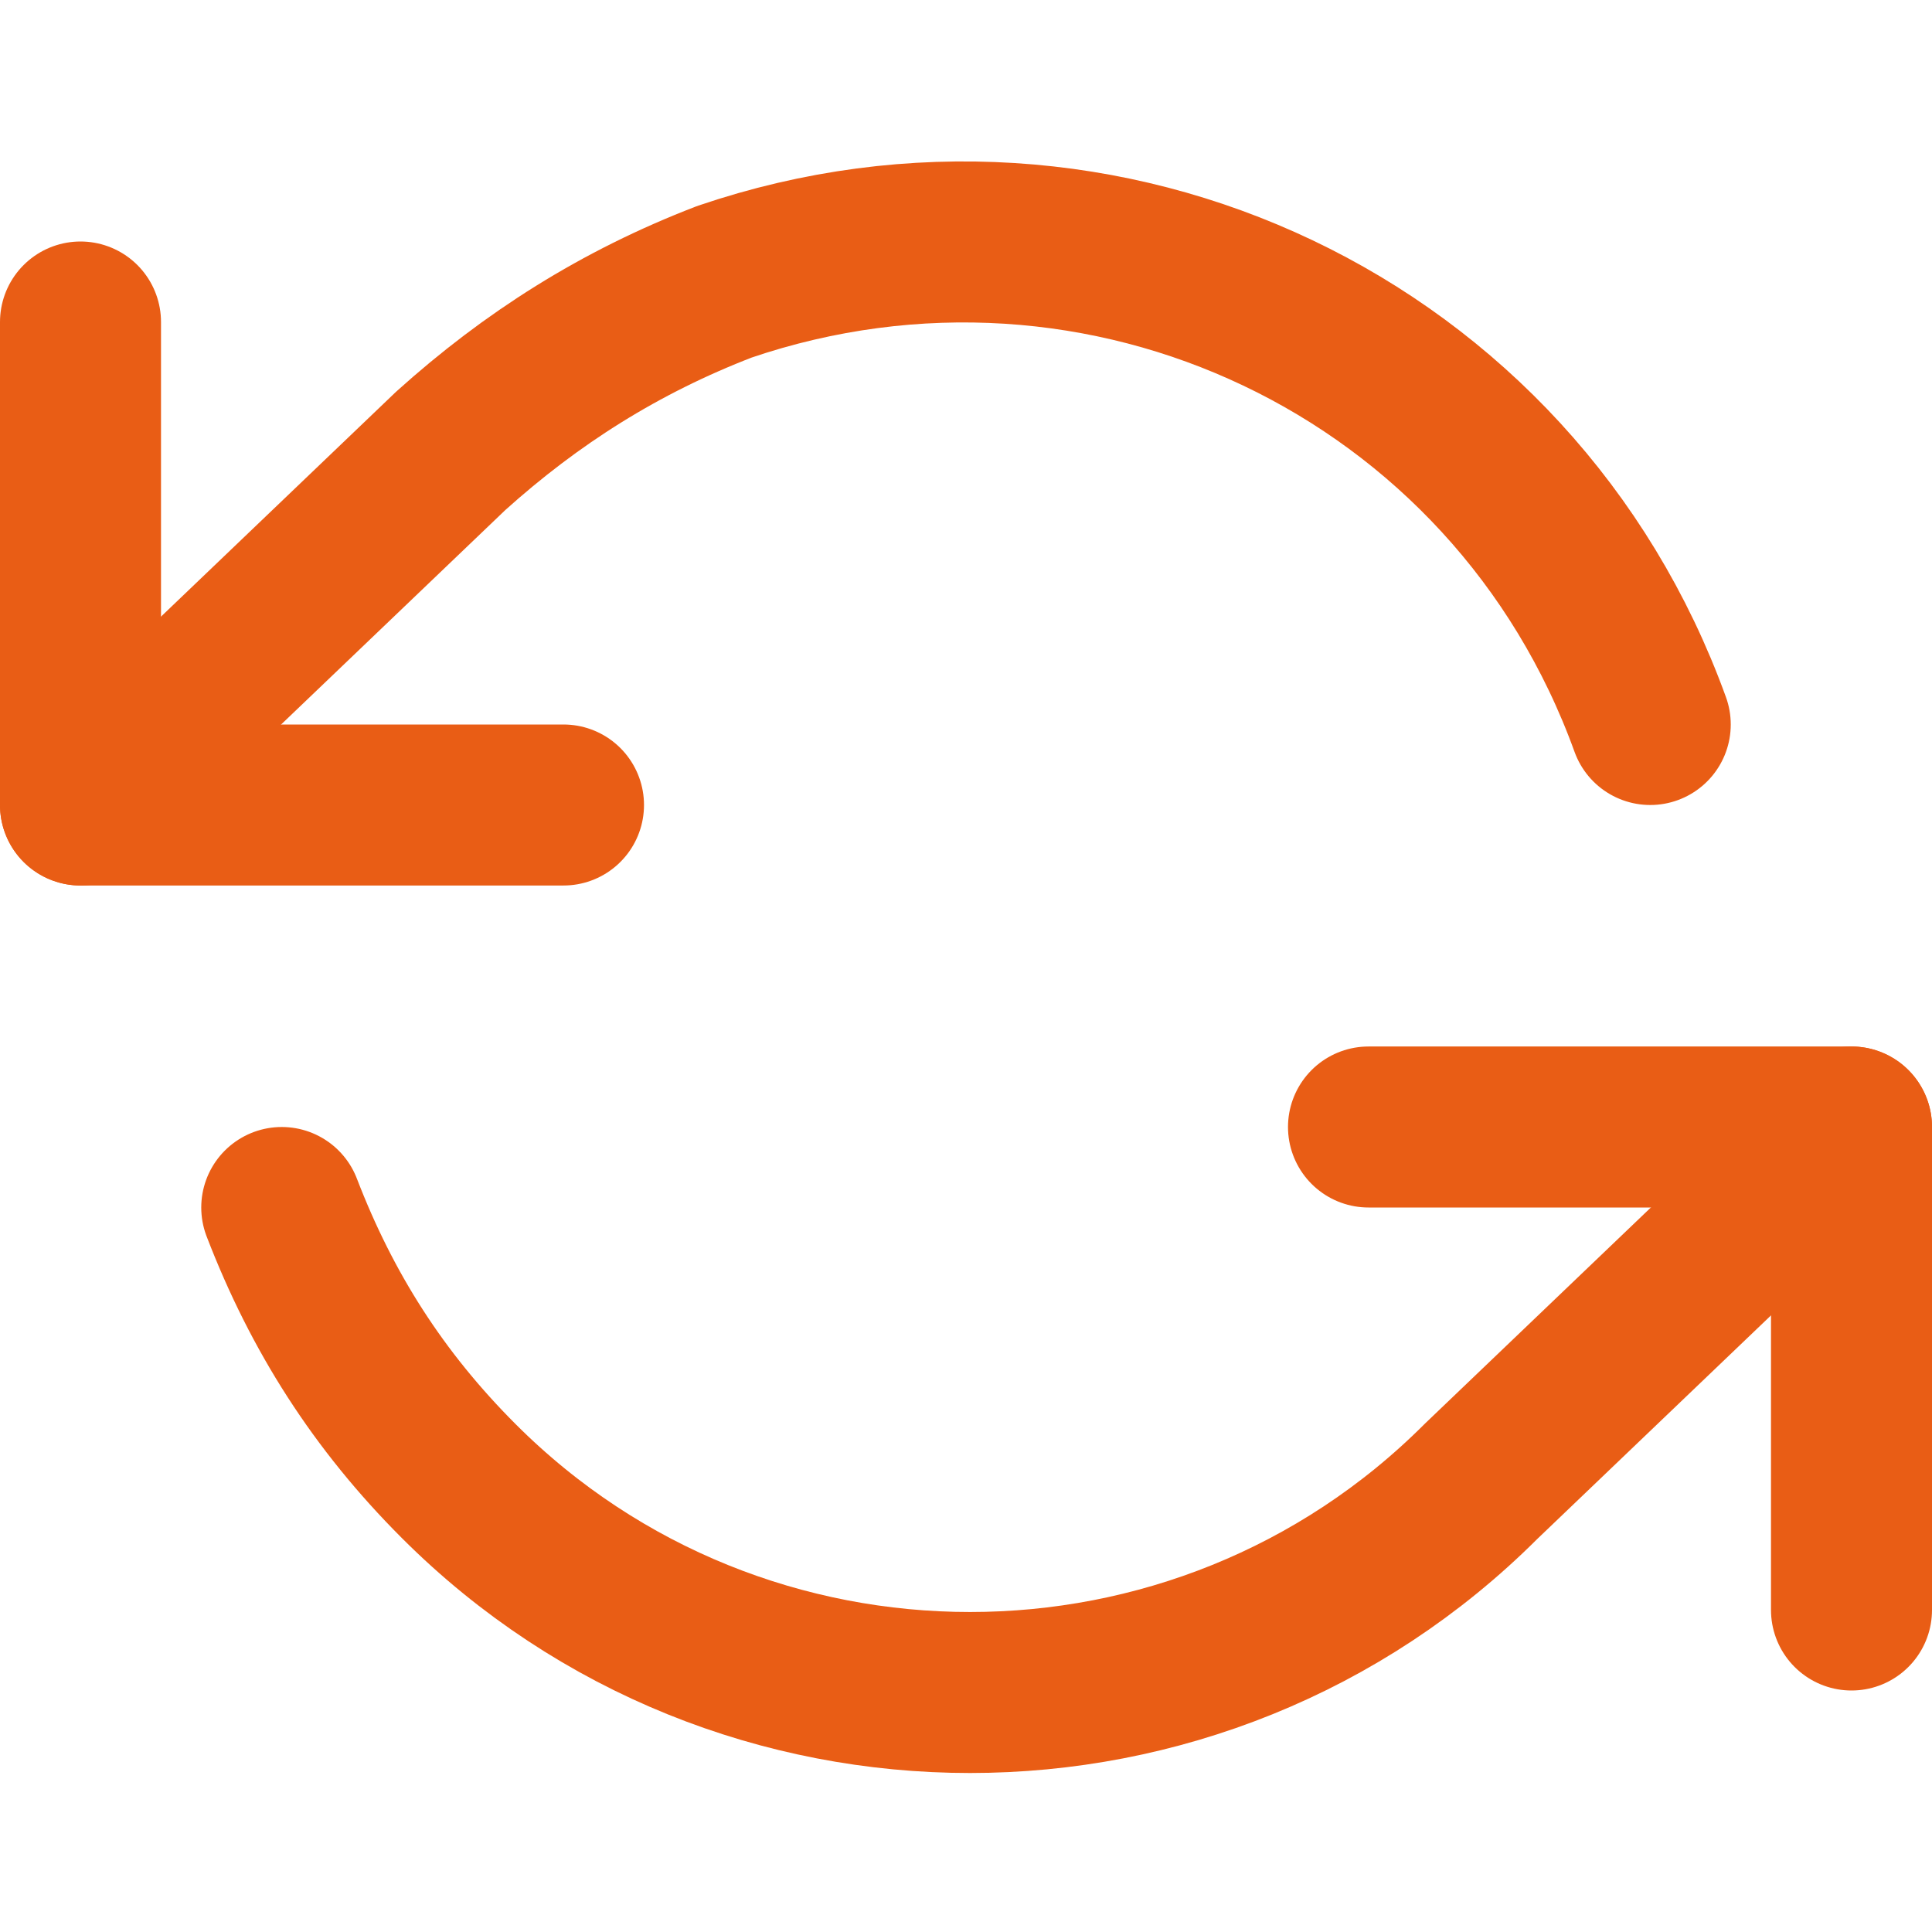
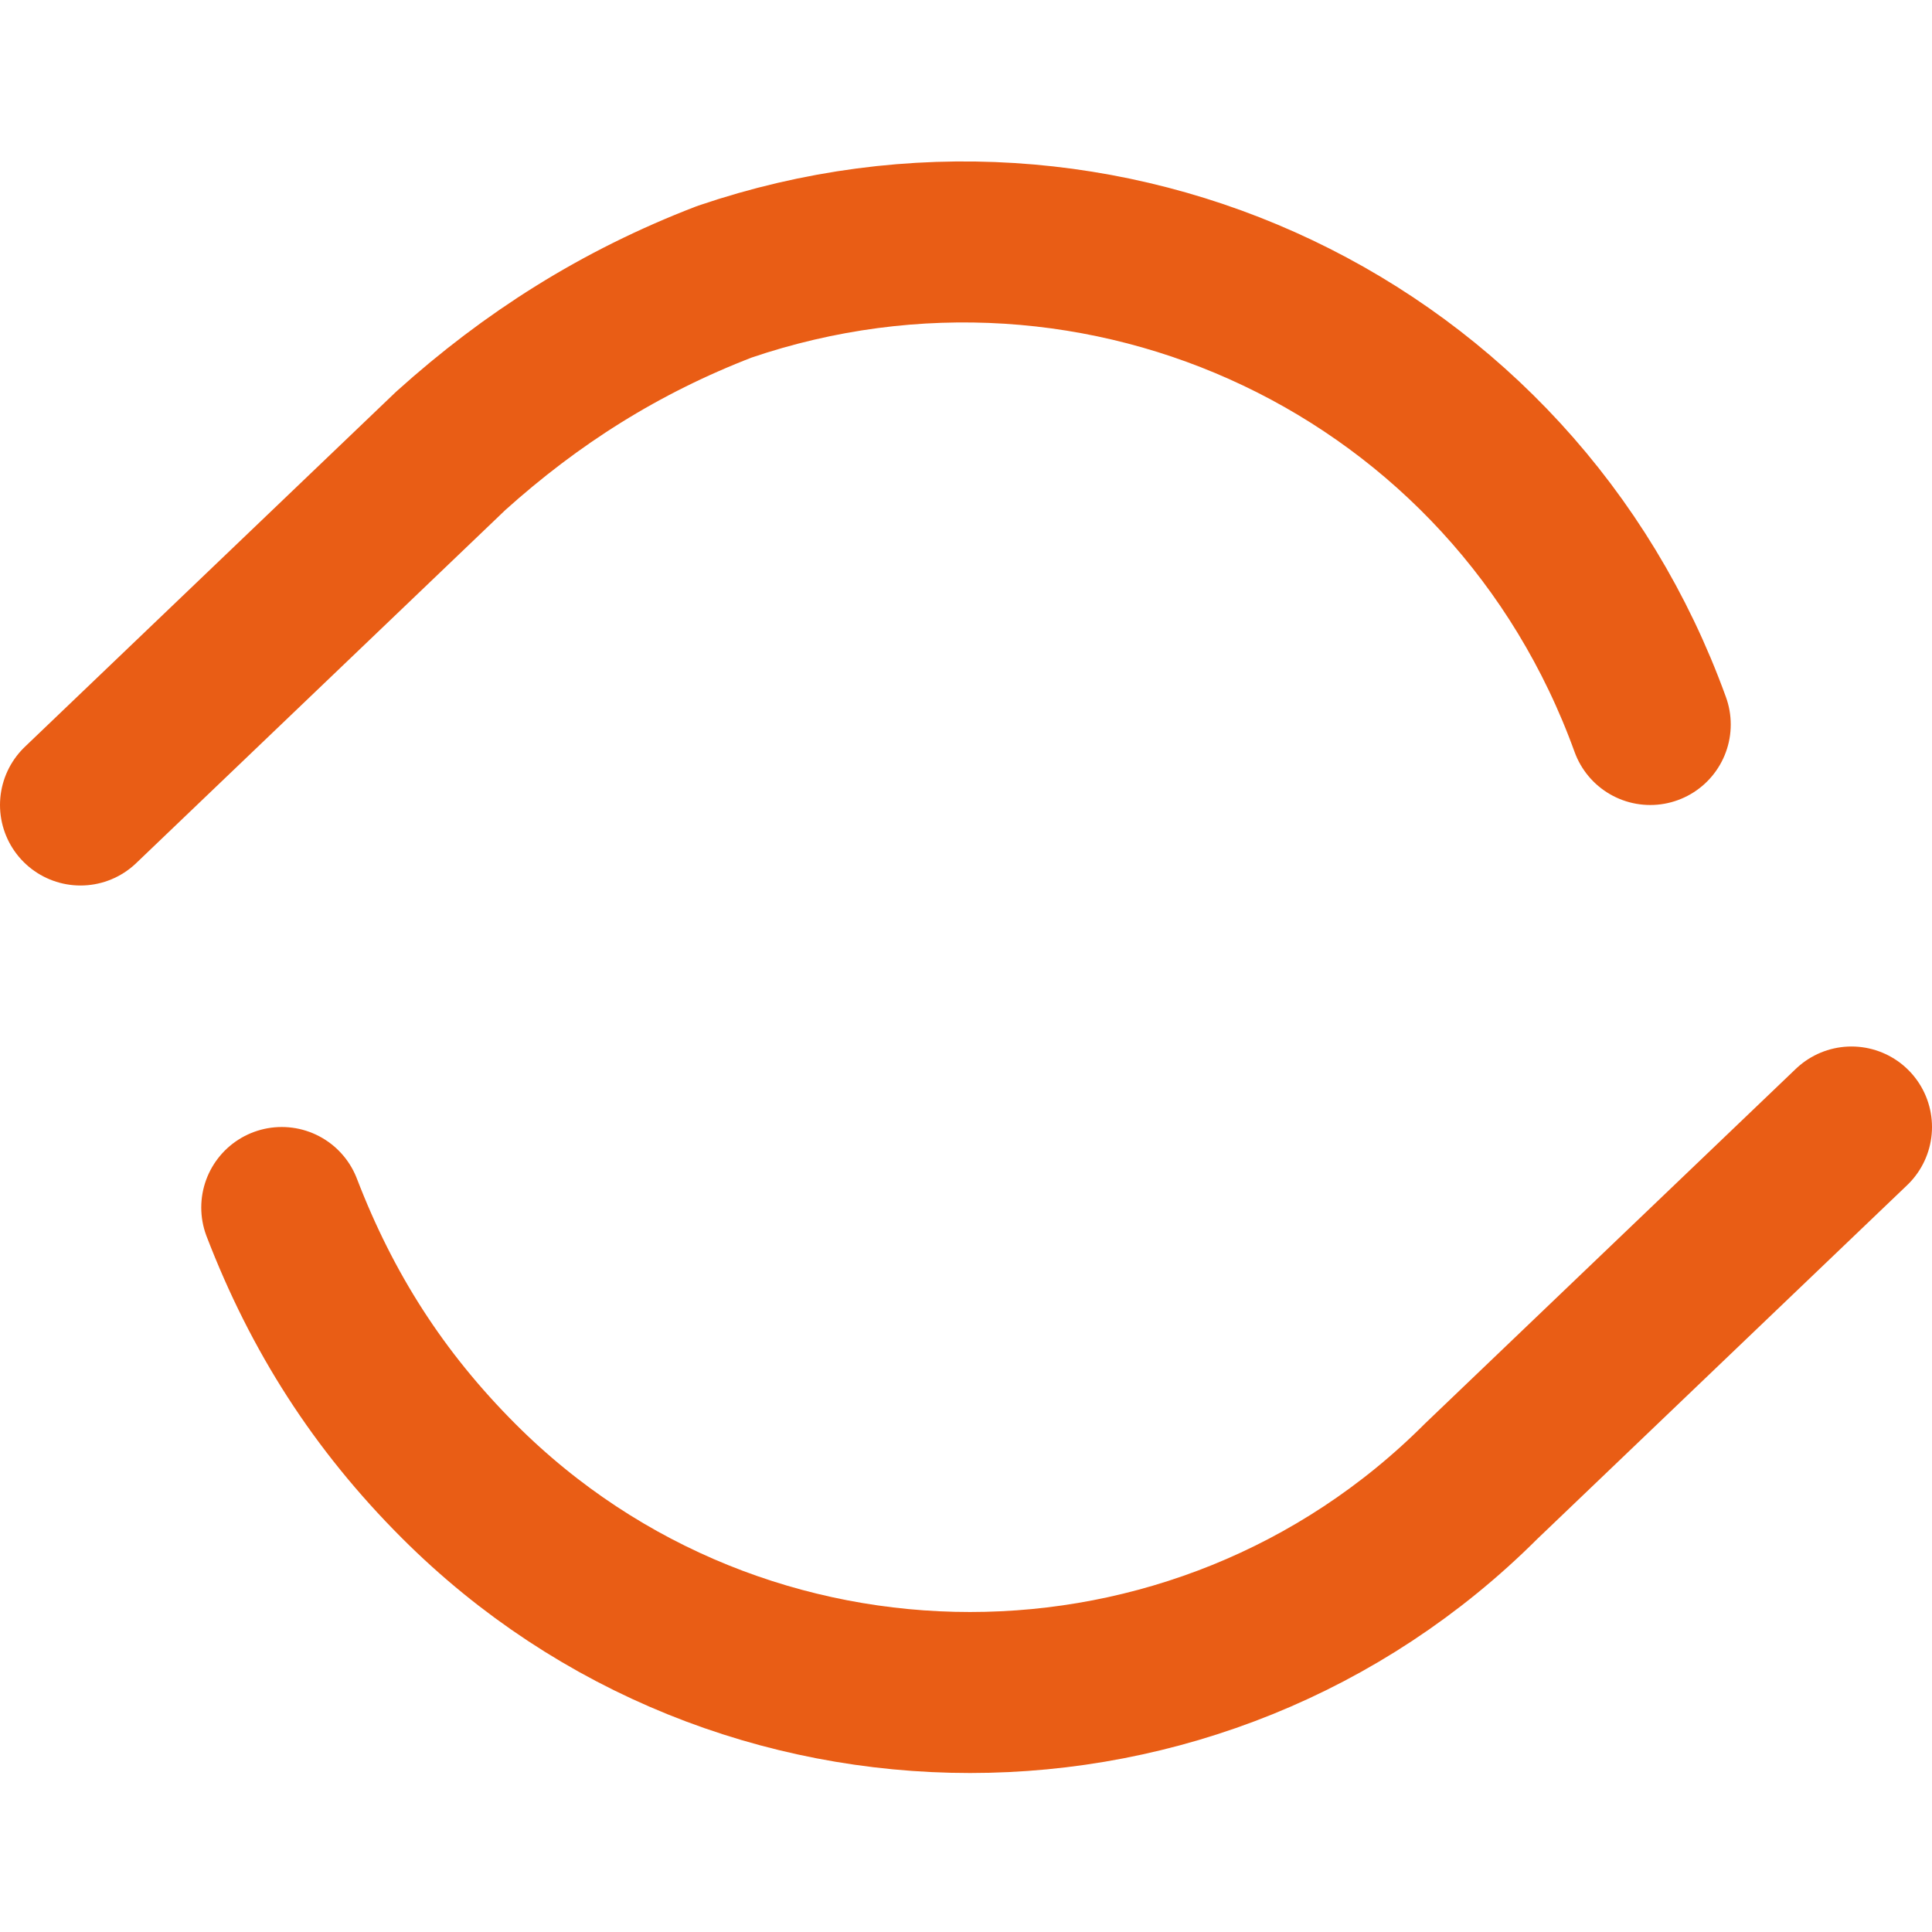
<svg xmlns="http://www.w3.org/2000/svg" version="1.1" id="Capa_1" x="0px" y="0px" viewBox="0 0 24 24" style="enable-background:new 0 0 24 24;" xml:space="preserve">
  <style type="text/css">
	.st0{fill:none;stroke:#E95D15;stroke-width:2;stroke-linecap:round;stroke-linejoin:round;}
</style>
-   <polyline class="st0" points="1,4 1,10 7,10 " />
-   <polyline class="st0" points="23,20 23,14 17,14 " />
  <path class="st0" d="M20.5,9C18.8,4.3,13.7,1.9,9,3.5C7.7,4,6.6,4.7,5.6,5.6L1,10 M23,14l-4.6,4.4c-3.5,3.5-9.2,3.5-12.7,0  C4.7,17.4,4,16.3,3.5,15" />
</svg>